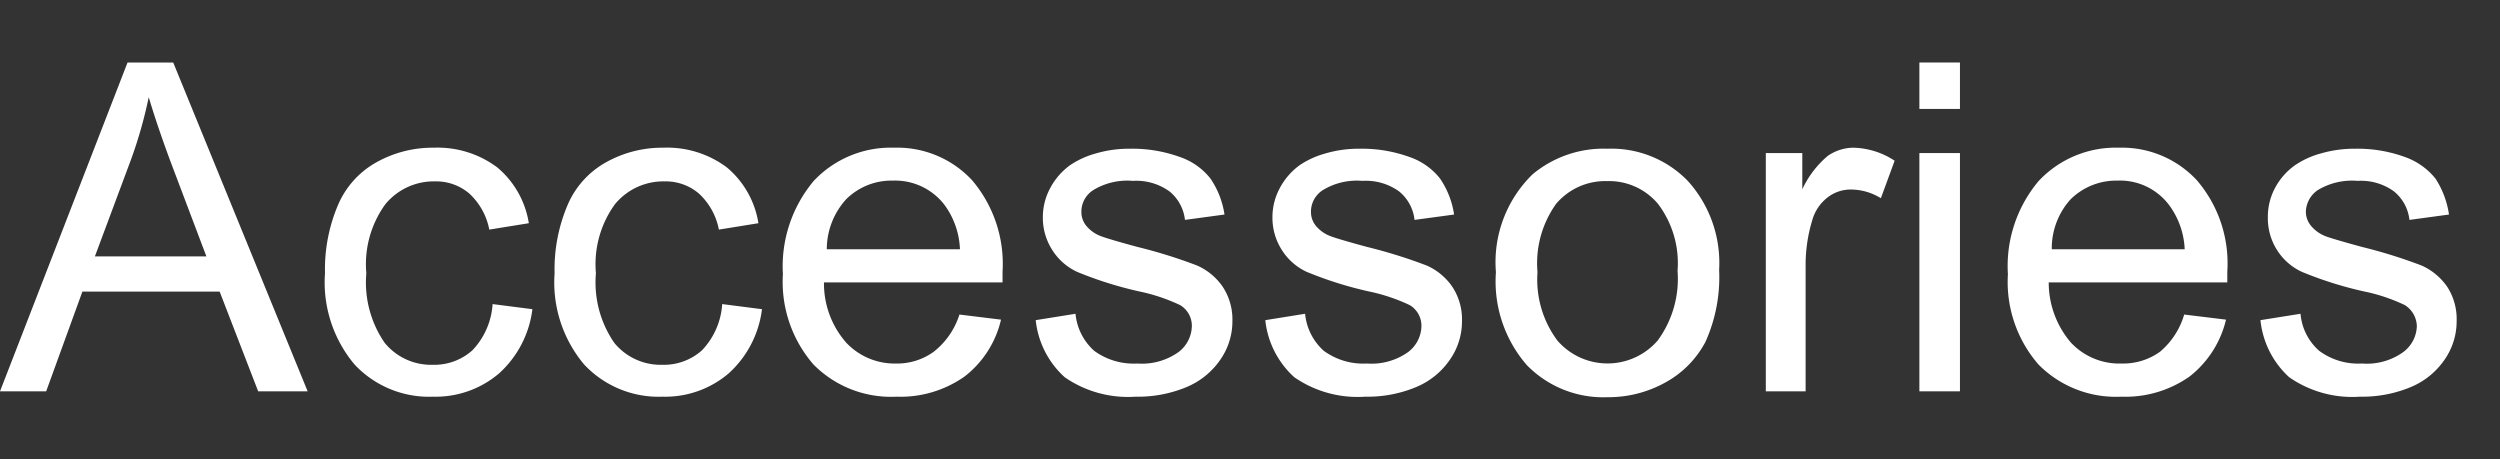
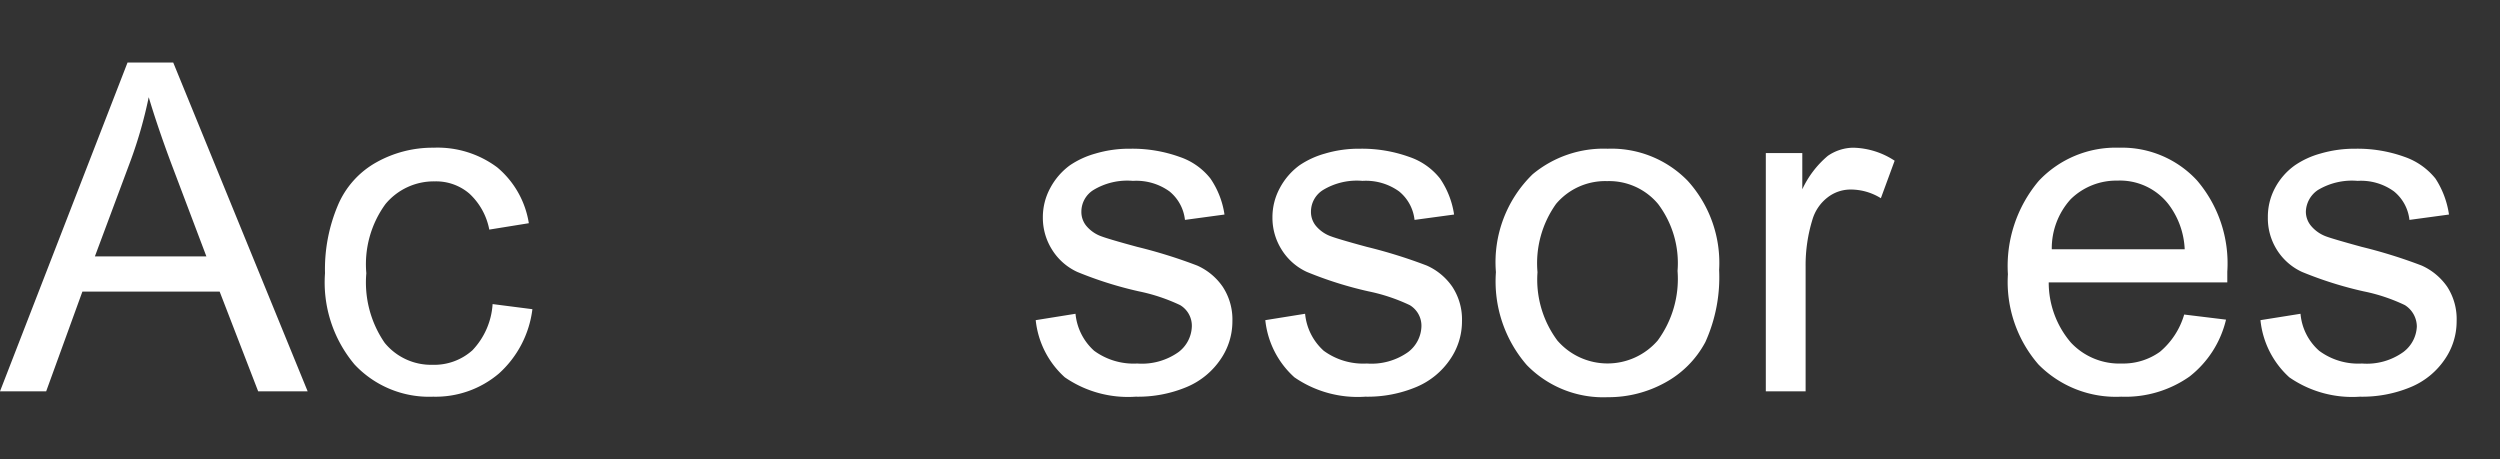
<svg xmlns="http://www.w3.org/2000/svg" viewBox="0 0 98 18">
  <rect x="0" y="0" width="98" height="18" fill="#333333" stroke="none" />
  <defs>
    <style>.cls-1{opacity:0;}.cls-2{fill:#fff;}</style>
  </defs>
  <g id="Layer_2" data-name="Layer 2">
    <g id="Layer_4" data-name="Layer 4">
      <rect class="cls-1" width="98" height="18" />
    </g>
    <g id="Layer_3" data-name="Layer 3">
      <path class="cls-2" d="M0,15.34,5,2.45H6.79l5.27,12.89H10.12L8.61,11.43H3.23L1.81,15.34Zm3.72-5.29H8.09L6.74,6.48c-.41-1.09-.71-2-.91-2.67a17.46,17.46,0,0,1-.7,2.46Z" />
      <path class="cls-2" d="M19.31,11.92l1.56.2a4.06,4.06,0,0,1-1.31,2.52,3.83,3.83,0,0,1-2.58.91,4,4,0,0,1-3.08-1.26,5,5,0,0,1-1.16-3.58,6.43,6.43,0,0,1,.5-2.65,3.47,3.47,0,0,1,1.52-1.7A4.51,4.51,0,0,1,17,5.79a3.91,3.91,0,0,1,2.49.77,3.58,3.58,0,0,1,1.24,2.19L19.18,9a2.58,2.58,0,0,0-.78-1.41,2,2,0,0,0-1.35-.48A2.46,2.46,0,0,0,15.11,8a4,4,0,0,0-.75,2.71,4.17,4.17,0,0,0,.72,2.73,2.35,2.35,0,0,0,1.88.86,2.24,2.24,0,0,0,1.56-.57A2.89,2.89,0,0,0,19.31,11.92Z" />
-       <path class="cls-2" d="M28.31,11.92l1.56.2a4.06,4.06,0,0,1-1.31,2.52,3.83,3.83,0,0,1-2.58.91,4,4,0,0,1-3.08-1.26,5,5,0,0,1-1.16-3.58,6.43,6.43,0,0,1,.5-2.65,3.47,3.47,0,0,1,1.52-1.7A4.51,4.51,0,0,1,26,5.79a3.91,3.91,0,0,1,2.49.77,3.58,3.58,0,0,1,1.24,2.19L28.18,9a2.58,2.58,0,0,0-.78-1.41,2,2,0,0,0-1.35-.48A2.46,2.46,0,0,0,24.11,8a4,4,0,0,0-.75,2.71,4.17,4.17,0,0,0,.72,2.73,2.35,2.35,0,0,0,1.88.86,2.24,2.24,0,0,0,1.56-.57A2.89,2.89,0,0,0,28.31,11.92Z" />
-       <path class="cls-2" d="M37.61,12.33l1.63.2a3.94,3.94,0,0,1-1.43,2.23,4.36,4.36,0,0,1-2.67.79,4.27,4.27,0,0,1-3.25-1.26,4.93,4.93,0,0,1-1.2-3.54A5.21,5.21,0,0,1,31.9,7.09a4.14,4.14,0,0,1,3.15-1.3,4,4,0,0,1,3.06,1.28,5.06,5.06,0,0,1,1.19,3.58c0,.1,0,.24,0,.42h-7a3.51,3.51,0,0,0,.87,2.36,2.6,2.6,0,0,0,1.95.82,2.44,2.44,0,0,0,1.48-.46A3,3,0,0,0,37.61,12.33Zm-5.2-2.56h5.22A3.13,3.13,0,0,0,37,8a2.44,2.44,0,0,0-2-.92,2.52,2.52,0,0,0-1.83.73A2.92,2.92,0,0,0,32.41,9.77Z" />
      <path class="cls-2" d="M40.6,12.55l1.56-.25a2.23,2.23,0,0,0,.73,1.45,2.62,2.62,0,0,0,1.69.5,2.48,2.48,0,0,0,1.62-.45,1.31,1.31,0,0,0,.52-1,.94.94,0,0,0-.46-.84,7.12,7.12,0,0,0-1.62-.54,14.87,14.87,0,0,1-2.41-.76,2.29,2.29,0,0,1-1-.89,2.33,2.33,0,0,1-.35-1.25,2.39,2.39,0,0,1,.29-1.15,2.64,2.64,0,0,1,.77-.89,3.41,3.41,0,0,1,1-.46,4.63,4.63,0,0,1,1.37-.19,5.46,5.46,0,0,1,1.93.32A2.59,2.59,0,0,1,47.45,7,3.36,3.36,0,0,1,48,8.41l-1.55.21a1.67,1.67,0,0,0-.61-1.12,2.23,2.23,0,0,0-1.43-.41,2.56,2.56,0,0,0-1.55.36,1,1,0,0,0-.47.85.86.86,0,0,0,.19.55,1.37,1.37,0,0,0,.61.42c.16.06.62.2,1.4.41a19.67,19.67,0,0,1,2.34.73,2.39,2.39,0,0,1,1,.83,2.33,2.33,0,0,1,.38,1.35,2.62,2.62,0,0,1-.46,1.49,3,3,0,0,1-1.33,1.09,4.94,4.94,0,0,1-2,.38,4.36,4.36,0,0,1-2.78-.76A3.5,3.5,0,0,1,40.6,12.55Z" />
      <path class="cls-2" d="M49.6,12.55l1.56-.25a2.23,2.23,0,0,0,.73,1.45,2.62,2.62,0,0,0,1.69.5,2.48,2.48,0,0,0,1.62-.45,1.31,1.31,0,0,0,.52-1,.94.94,0,0,0-.46-.84,7.12,7.12,0,0,0-1.62-.54,14.87,14.87,0,0,1-2.41-.76,2.29,2.29,0,0,1-1-.89,2.33,2.33,0,0,1-.35-1.25,2.39,2.39,0,0,1,.29-1.15,2.64,2.64,0,0,1,.77-.89,3.41,3.41,0,0,1,1-.46,4.63,4.63,0,0,1,1.37-.19,5.46,5.46,0,0,1,1.93.32A2.59,2.59,0,0,1,56.45,7,3.36,3.36,0,0,1,57,8.41l-1.55.21a1.67,1.67,0,0,0-.61-1.12,2.23,2.23,0,0,0-1.43-.41,2.56,2.56,0,0,0-1.55.36,1,1,0,0,0-.47.85.86.86,0,0,0,.19.55,1.37,1.37,0,0,0,.61.42c.16.06.62.2,1.4.41a19.67,19.67,0,0,1,2.34.73,2.39,2.39,0,0,1,1,.83,2.33,2.33,0,0,1,.38,1.35,2.62,2.62,0,0,1-.46,1.49,3,3,0,0,1-1.33,1.09,4.94,4.94,0,0,1-2,.38,4.36,4.36,0,0,1-2.78-.76A3.5,3.5,0,0,1,49.6,12.55Z" />
      <path class="cls-2" d="M58.64,10.67a4.81,4.81,0,0,1,1.44-3.84,4.35,4.35,0,0,1,2.94-1,4.17,4.17,0,0,1,3.14,1.26,4.79,4.79,0,0,1,1.23,3.49,6.17,6.17,0,0,1-.54,2.83A3.89,3.89,0,0,1,65.27,15a4.59,4.59,0,0,1-2.25.57,4.18,4.18,0,0,1-3.17-1.26A5,5,0,0,1,58.64,10.67Zm1.63,0a4,4,0,0,0,.78,2.68,2.6,2.6,0,0,0,3.93,0,4.08,4.08,0,0,0,.78-2.73A3.85,3.85,0,0,0,65,8,2.5,2.5,0,0,0,63,7.1a2.52,2.52,0,0,0-2,.89A4,4,0,0,0,60.27,10.67Z" />
      <path class="cls-2" d="M69.22,15.34V6h1.43V7.42a3.81,3.81,0,0,1,1-1.31,1.79,1.79,0,0,1,1-.32,3.07,3.07,0,0,1,1.62.51l-.54,1.47a2.24,2.24,0,0,0-1.16-.34,1.47,1.47,0,0,0-.93.31,1.71,1.71,0,0,0-.59.86,6.08,6.08,0,0,0-.27,1.85v4.89Z" />
-       <path class="cls-2" d="M75.24,4.27V2.45h1.59V4.27Zm0,11.07V6h1.59v9.34Z" />
      <path class="cls-2" d="M85.62,12.33l1.64.2a4,4,0,0,1-1.43,2.23,4.37,4.37,0,0,1-2.68.79,4.26,4.26,0,0,1-3.24-1.26,4.93,4.93,0,0,1-1.2-3.54,5.17,5.17,0,0,1,1.21-3.66,4.14,4.14,0,0,1,3.15-1.3,4,4,0,0,1,3.05,1.28,5,5,0,0,1,1.19,3.58c0,.1,0,.24,0,.42h-7a3.62,3.62,0,0,0,.87,2.36,2.6,2.6,0,0,0,2,.82,2.47,2.47,0,0,0,1.49-.46A3,3,0,0,0,85.62,12.33ZM80.43,9.77h5.21A3.13,3.13,0,0,0,85,8a2.41,2.41,0,0,0-2-.92,2.55,2.55,0,0,0-1.83.73A2.86,2.86,0,0,0,80.43,9.77Z" />
      <path class="cls-2" d="M88.61,12.55l1.57-.25a2.18,2.18,0,0,0,.73,1.45,2.57,2.57,0,0,0,1.68.5,2.45,2.45,0,0,0,1.62-.45,1.32,1.32,0,0,0,.53-1,1,1,0,0,0-.47-.84,6.93,6.93,0,0,0-1.62-.54,14.87,14.87,0,0,1-2.41-.76,2.29,2.29,0,0,1-1-.89,2.32,2.32,0,0,1-.34-1.25,2.39,2.39,0,0,1,.28-1.15,2.57,2.57,0,0,1,.78-.89,3.34,3.34,0,0,1,1-.46,4.73,4.73,0,0,1,1.37-.19,5.42,5.42,0,0,1,1.93.32A2.68,2.68,0,0,1,95.47,7,3.49,3.49,0,0,1,96,8.41l-1.55.21a1.67,1.67,0,0,0-.61-1.12,2.2,2.2,0,0,0-1.42-.41,2.6,2.6,0,0,0-1.56.36,1.06,1.06,0,0,0-.47.85.87.87,0,0,0,.2.55,1.4,1.4,0,0,0,.6.42c.16.06.63.2,1.4.41a19.67,19.67,0,0,1,2.34.73,2.42,2.42,0,0,1,1,.83,2.33,2.33,0,0,1,.37,1.35,2.62,2.62,0,0,1-.46,1.49,3,3,0,0,1-1.33,1.09,4.94,4.94,0,0,1-2,.38,4.33,4.33,0,0,1-2.77-.76A3.5,3.5,0,0,1,88.61,12.55Z" />
    </g>
  </g>
</svg>